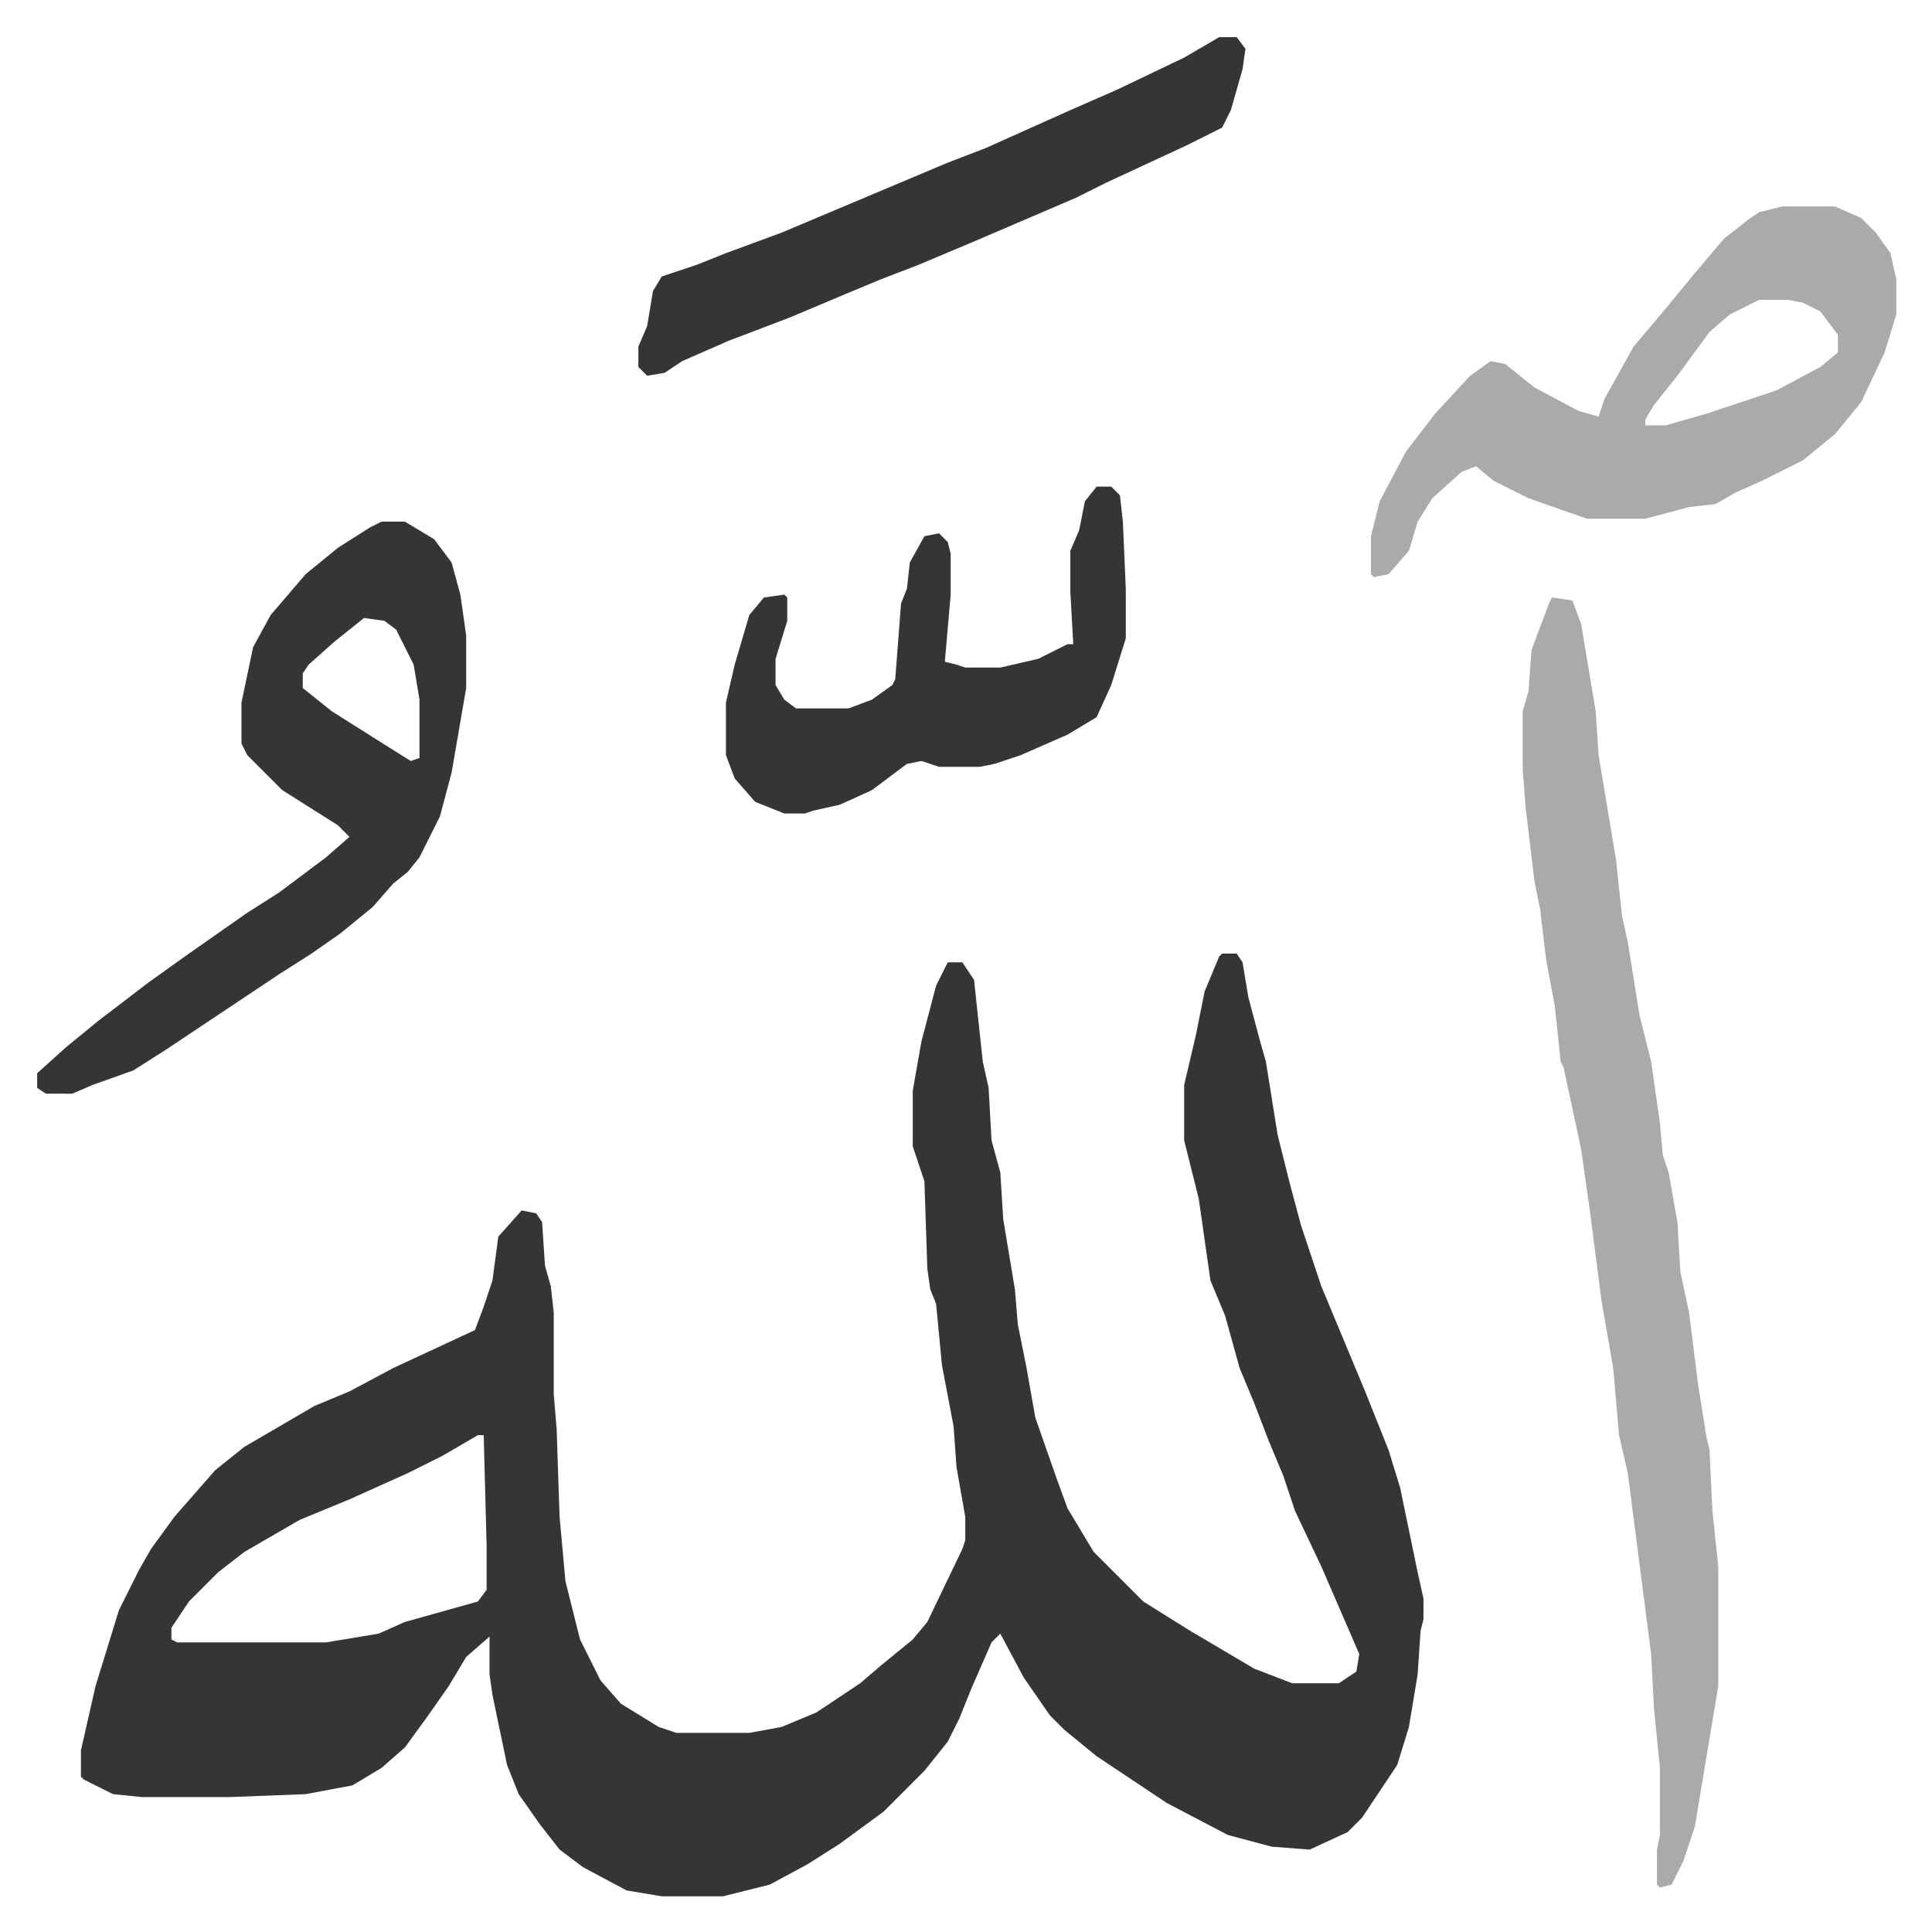
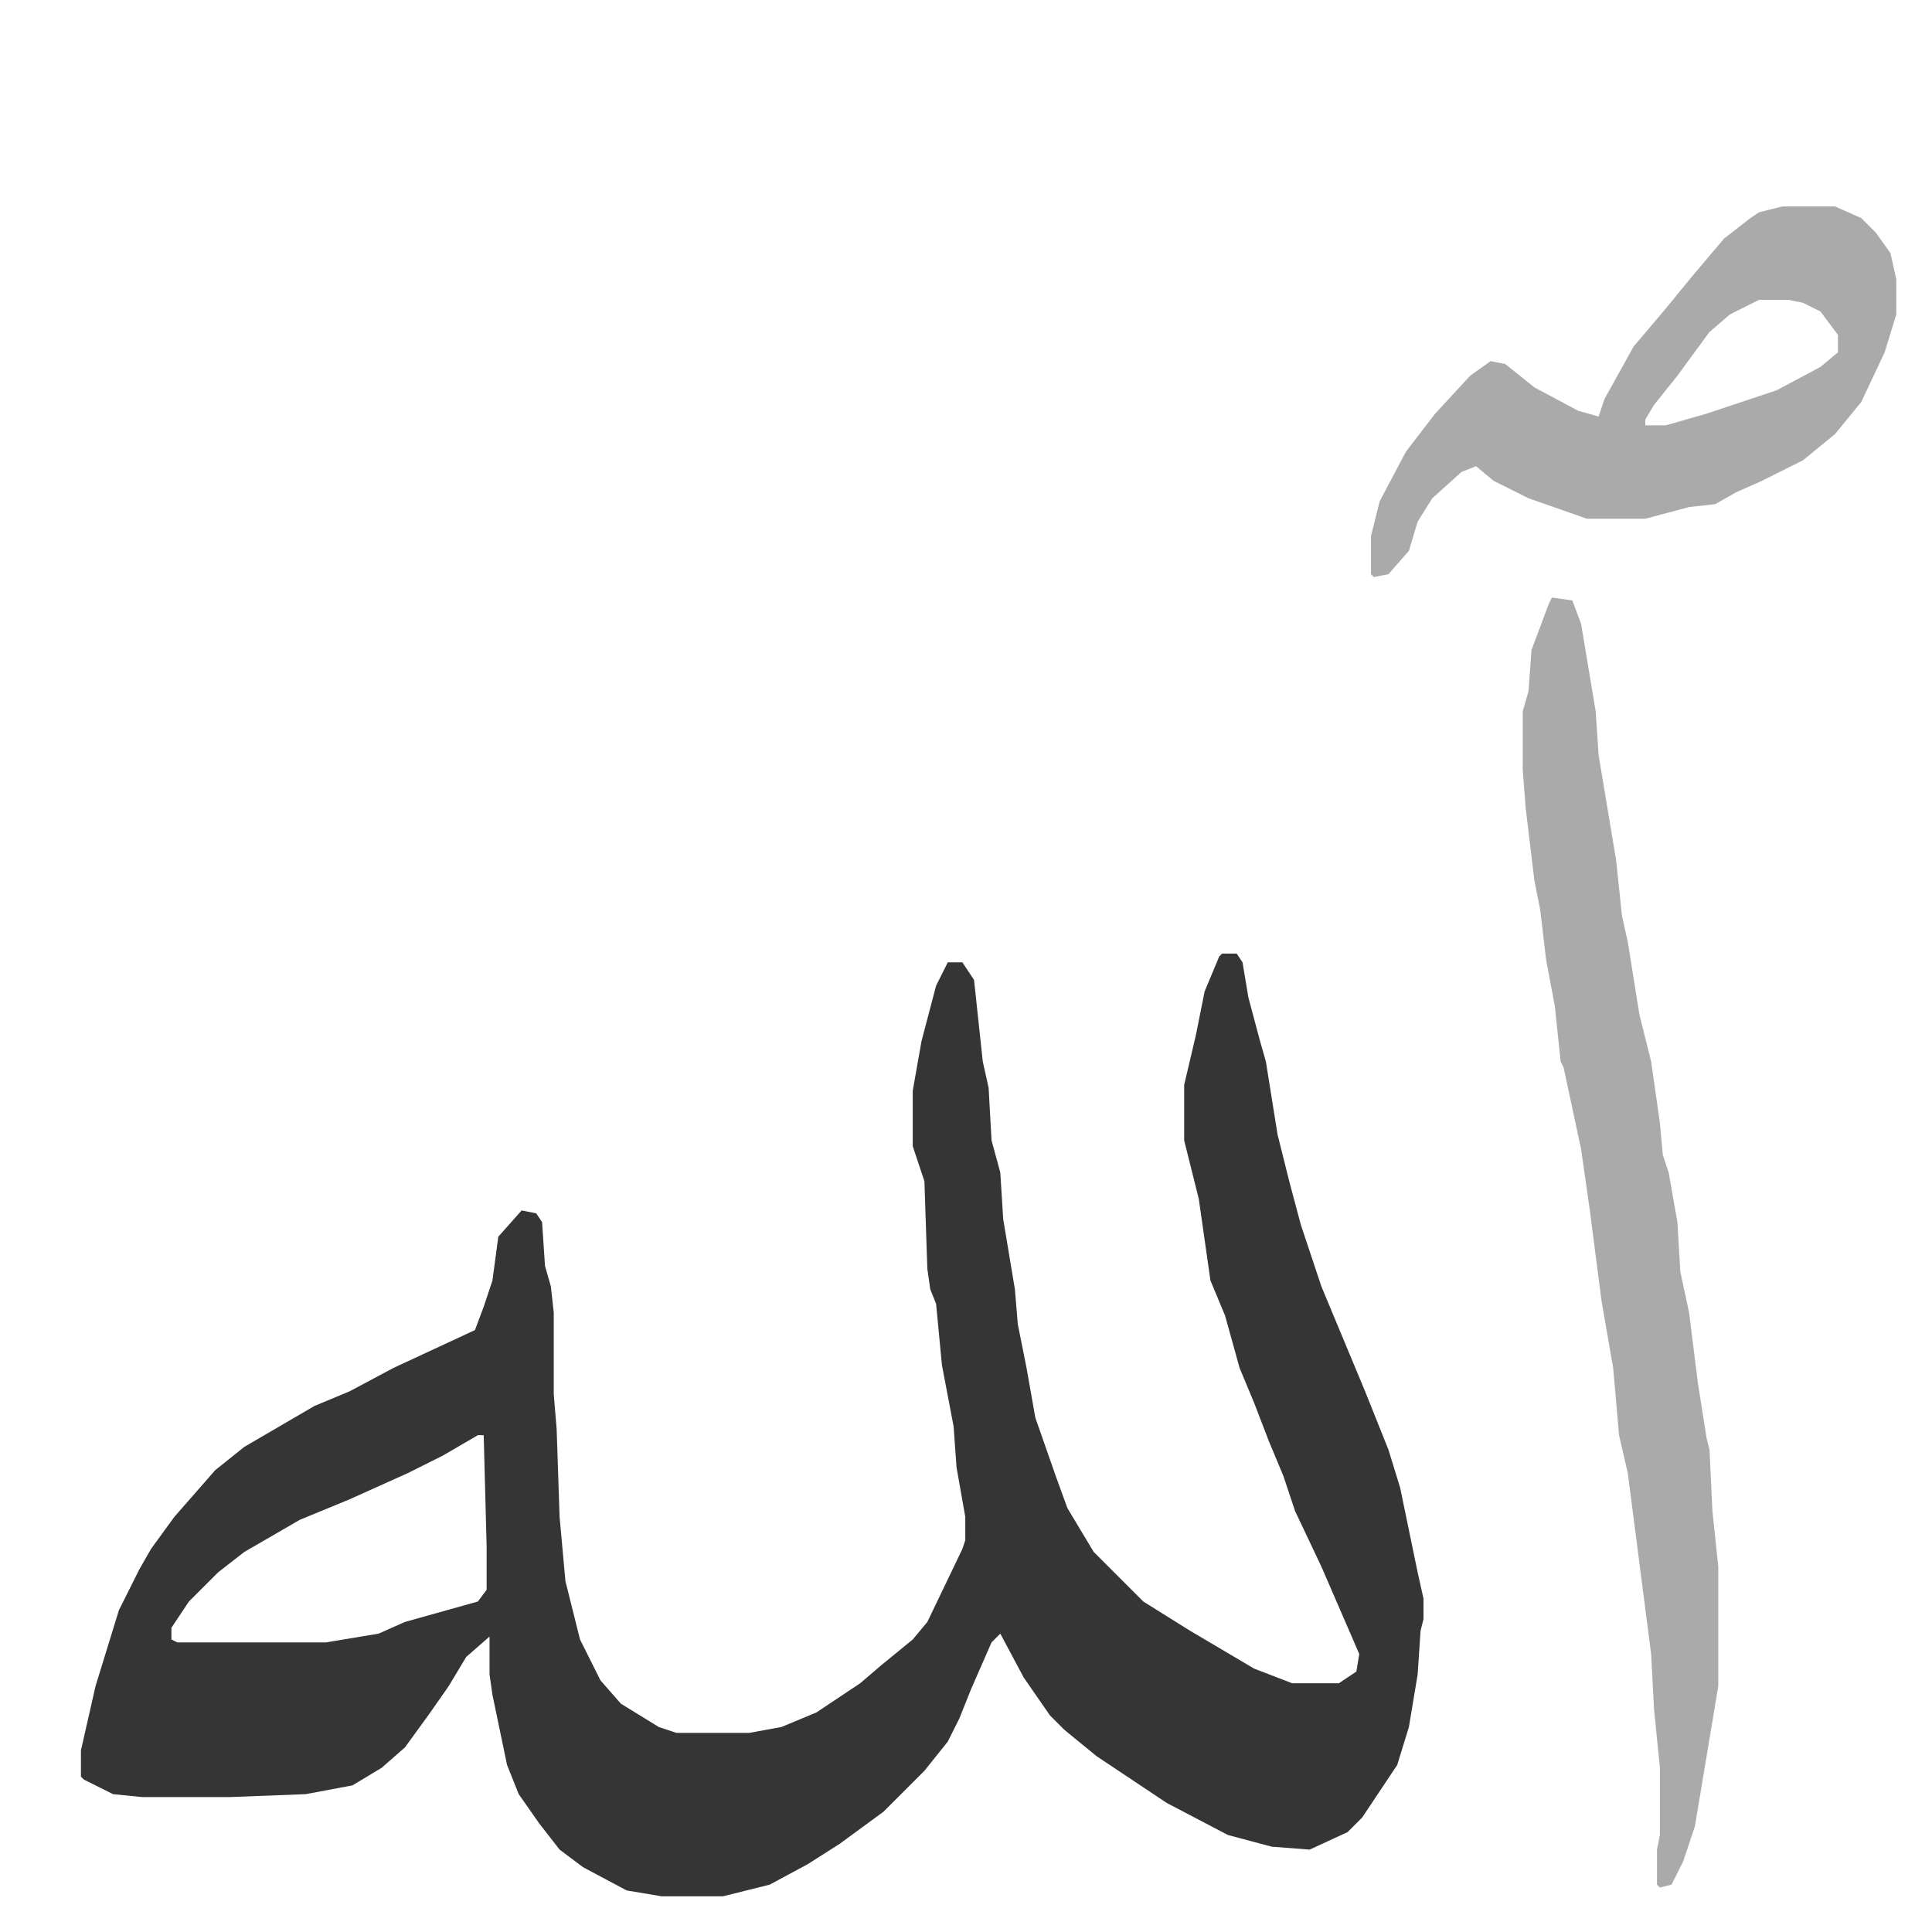
<svg xmlns="http://www.w3.org/2000/svg" role="img" viewBox="-12.73 331.27 661.96 661.96">
  <path fill="#353535" id="rule_normal" d="M406 658h5l2 3 2 12 4 15 2 7 4 25 4 16 4 15 7 21 5 12 10 24 4 10 4 10 4 13 6 29 2 9v7l-1 4-1 15-3 18-4 13-12 18-5 5-13 6-13-1-15-4-21-11-15-10-9-6-11-9-5-5-9-13-8-15-3 3-7 16-4 10-4 8-8 10-14 14-15 11-11 7-13 7-16 4h-21l-12-2-15-8-8-6-7-9-7-10-4-10-5-24-1-7v-13l-8 7-6 10-7 10-8 11-8 7-10 6-16 3-26 1H36l-10-1-10-5-1-1v-9l5-22 8-26 7-14 4-7 8-11 7-8 7-8 10-8 24-14 12-5 15-8 28-13 3-8 3-9 2-15 8-9 5 1 2 3 1 15 2 7 1 9v28l1 12 1 30 2 22 5 20 7 14 7 8 13 8 6 2h25l11-2 12-5 15-10 7-6 11-9 5-6 12-25 1-3v-8l-3-17-1-14-4-21-2-21-2-5-1-7-1-30-4-12v-19l3-17 5-19 4-8h5l4 6 3 28 2 9 1 18 3 11 1 16 4 24 1 12 3 15 3 17 7 20 4 11 9 15 17 17 16 10 22 13 13 5h16l6-4 1-6-13-30-9-19-4-12-5-12-5-13-5-12-5-18-5-12-4-28-5-20v-19l4-17 3-15 5-12zM151 823l-12 7-12 6-20 9-17 7-19 11-9 7-10 10-6 9v4l2 1h51l18-3 9-4 25-7 3-4v-15l-1-38z" />
  <path fill="#aaa" id="rule_hamzat_wasl" d="M519 536l7 1 3 8 2 12 3 18 1 15 6 36 2 19 2 9 4 25 4 16 3 21 1 11 2 6 3 17 1 17 3 14 3 24 3 19 1 4 1 21 2 19v41l-6 36-2 12-4 12-4 8-4 1-1-1v-12l1-5v-23l-2-20-1-19-8-62-3-13-2-23-4-23-4-31-3-21-6-28-1-2-2-19-3-16-2-17-2-10-3-25-1-13v-20l2-7 1-14 6-16zm79-134h18l9 4 5 5 5 7 2 9v12l-4 13-8 17-9 11-11 9-14 7-9 4-7 4-9 1-15 4h-20l-20-7-12-6-6-5-5 2-10 9-5 8-3 10-7 8-5 1-1-1v-13l3-12 9-17 10-13 12-13 7-5 5 1 10 8 15 8 7 2 2-6 10-18 11-13 9-11 11-13 9-7 3-2zm-8 32l-10 5-7 6-11 15-8 10-3 5v2h7l14-4 24-8 15-8 6-5v-6l-6-8-6-3-5-1z" />
-   <path fill="#353535" id="rule_normal" d="M118 510h8l10 6 6 8 3 11 2 14v18l-5 29-4 15-7 14-4 5-5 4-7 8-11 9-10 7-11 7-18 12-21 14-11 7-14 5-7 3H3l-3-2v-5l10-9 11-9 17-13 14-10 20-14 11-7 16-12 8-7-4-4-19-12-12-12-2-4v-14l4-19 6-11 12-14 11-9 11-7zm-6 33l-10 8-9 8-2 3v5l10 8 19 12 8 5 3-1v-20l-2-12-6-12-4-3zm251-45h5l3 3 1 9 1 23v17l-5 16-5 11-10 6-16 7-9 3-5 1h-14l-6-2-5 1-12 9-11 5-9 2-3 1h-7l-10-4-7-8-3-8v-18l3-13 5-17 5-6 7-1 1 1v8l-4 13v9l3 5 4 3h18l8-3 7-5 1-2 2-26 2-5 1-9 5-9 5-1 3 3 1 4v14l-2 23 4 1 3 1h12l13-3 10-5h2l-1-18v-14l3-7 2-10zm42-154h6l3 4-1 7-4 14-3 6-12 6-28 13-10 5-35 15-19 8-13 5-12 5-19 8-21 8-16 7-6 4-6 1-3-3v-7l3-7 2-12 3-5 12-4 10-4 19-7 19-8 38-16 13-5 29-13 16-7 23-11z" />
</svg>